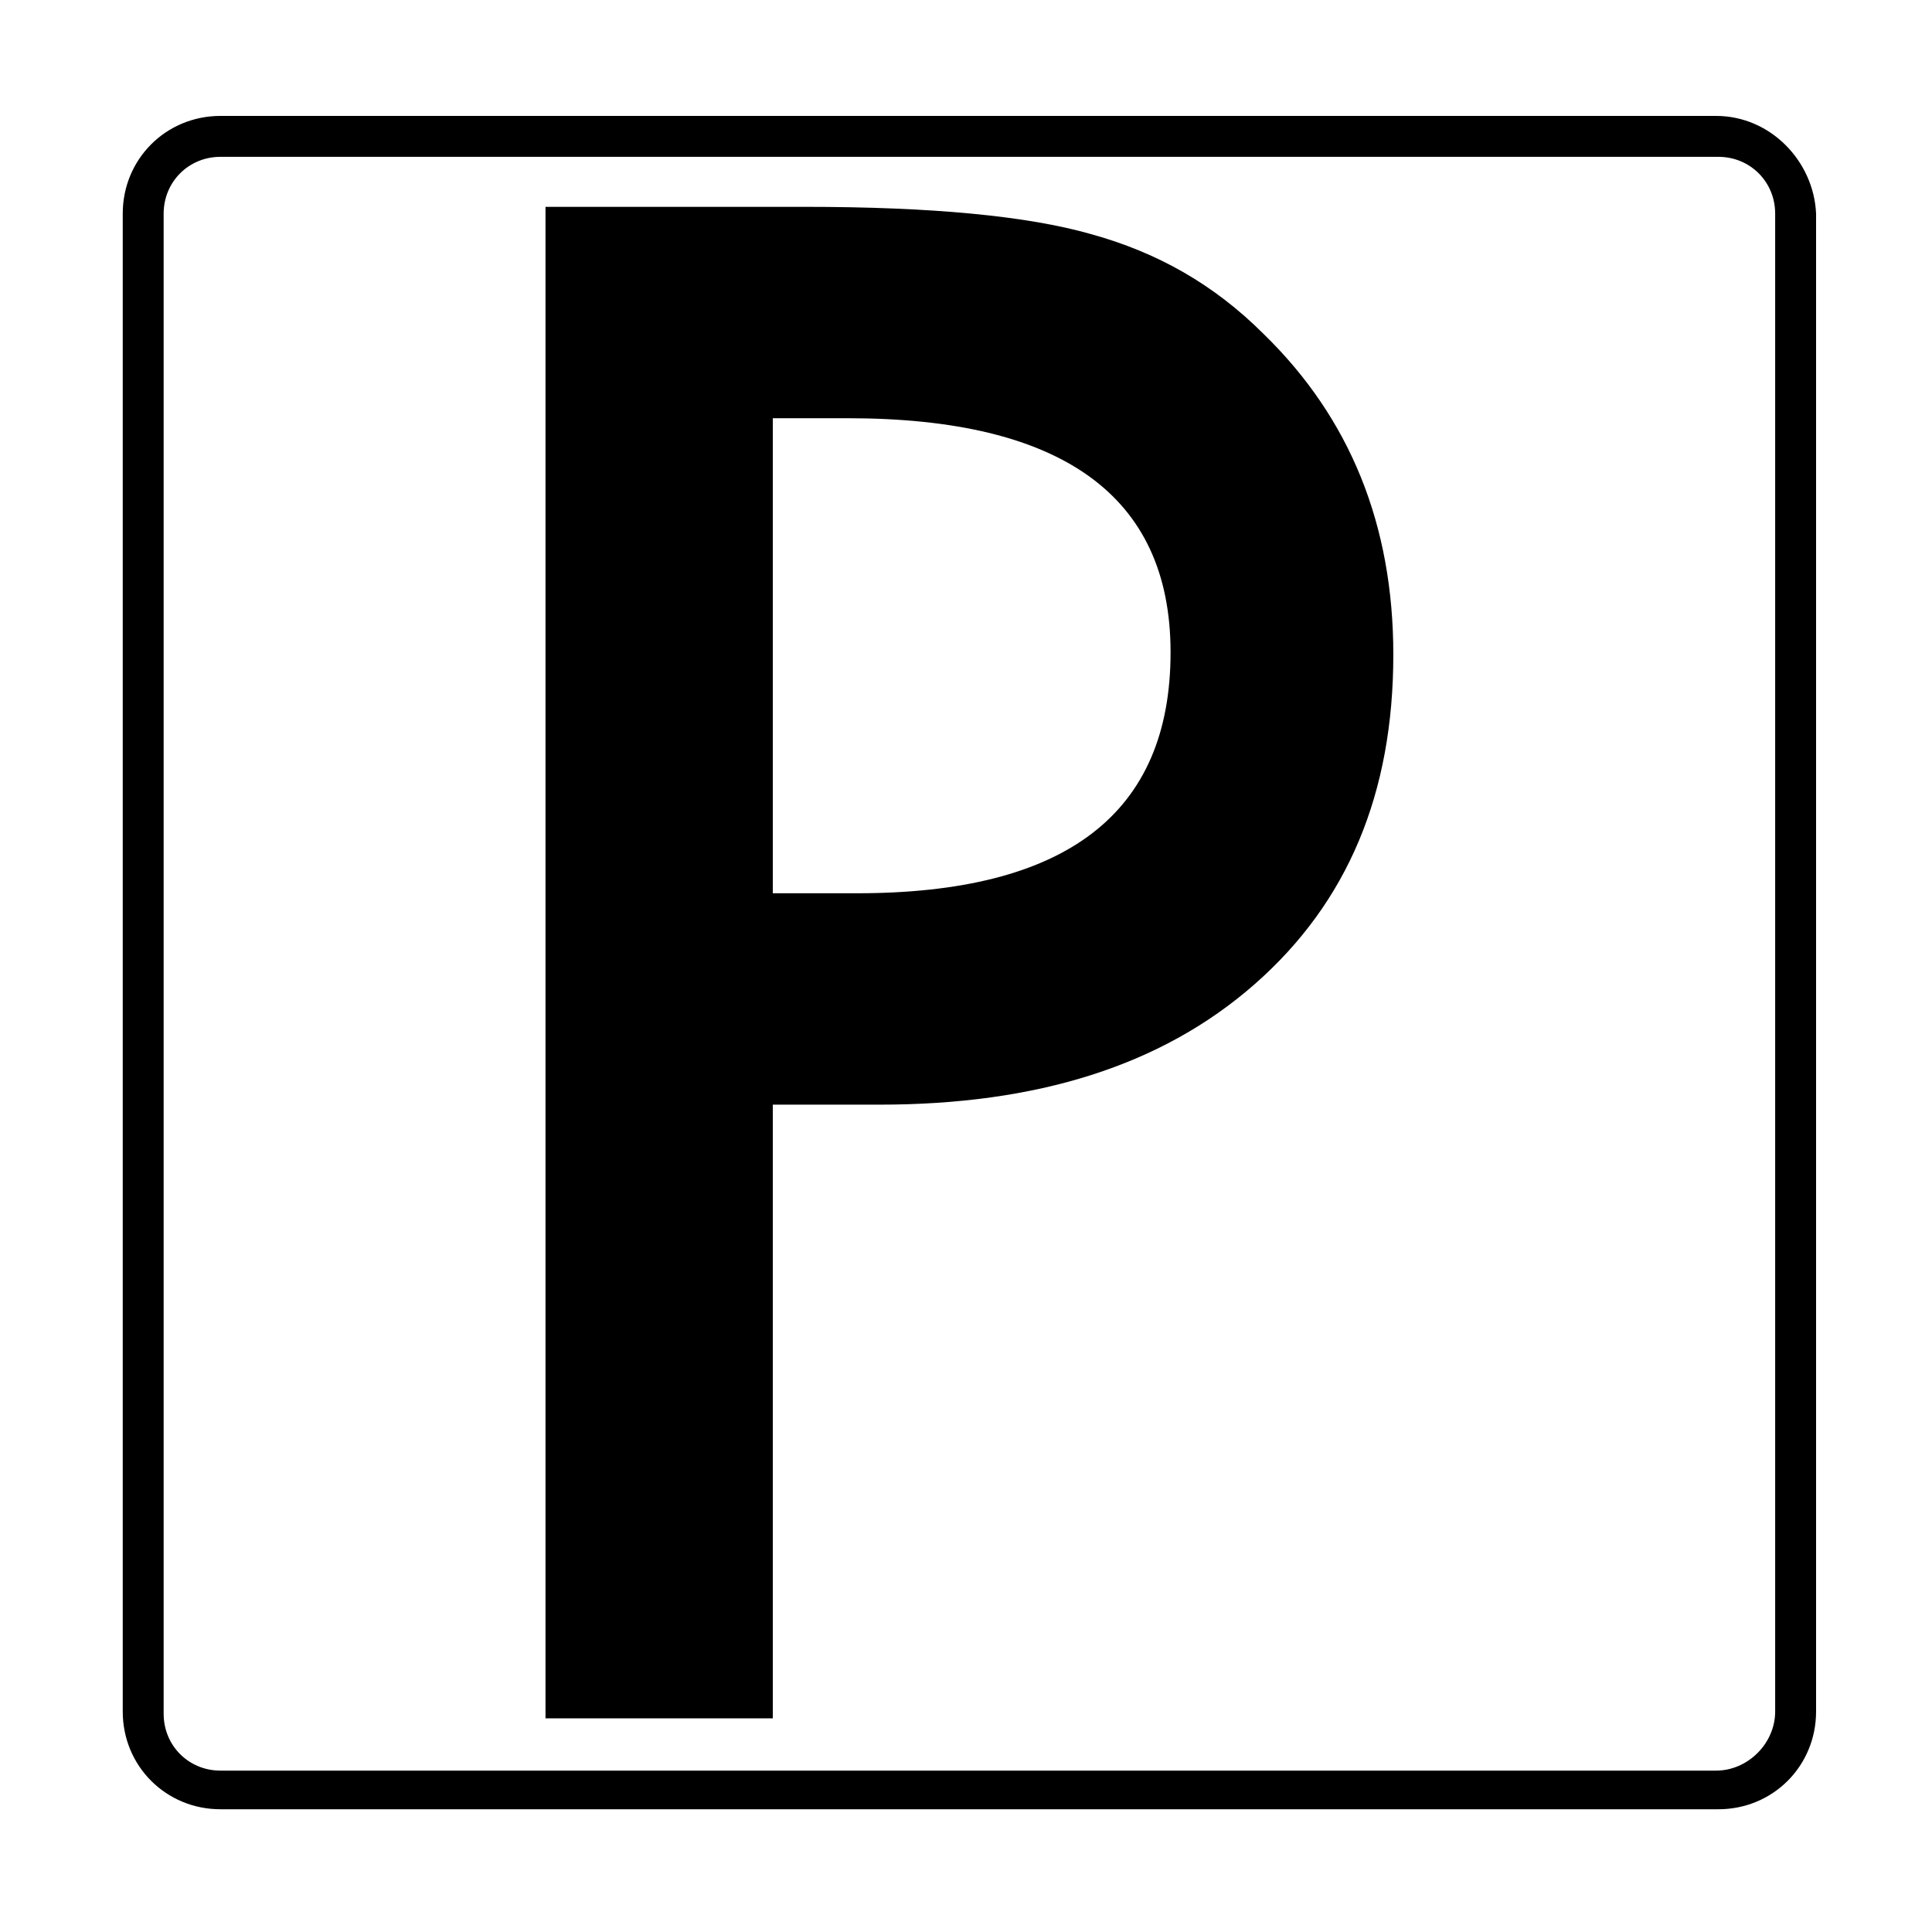
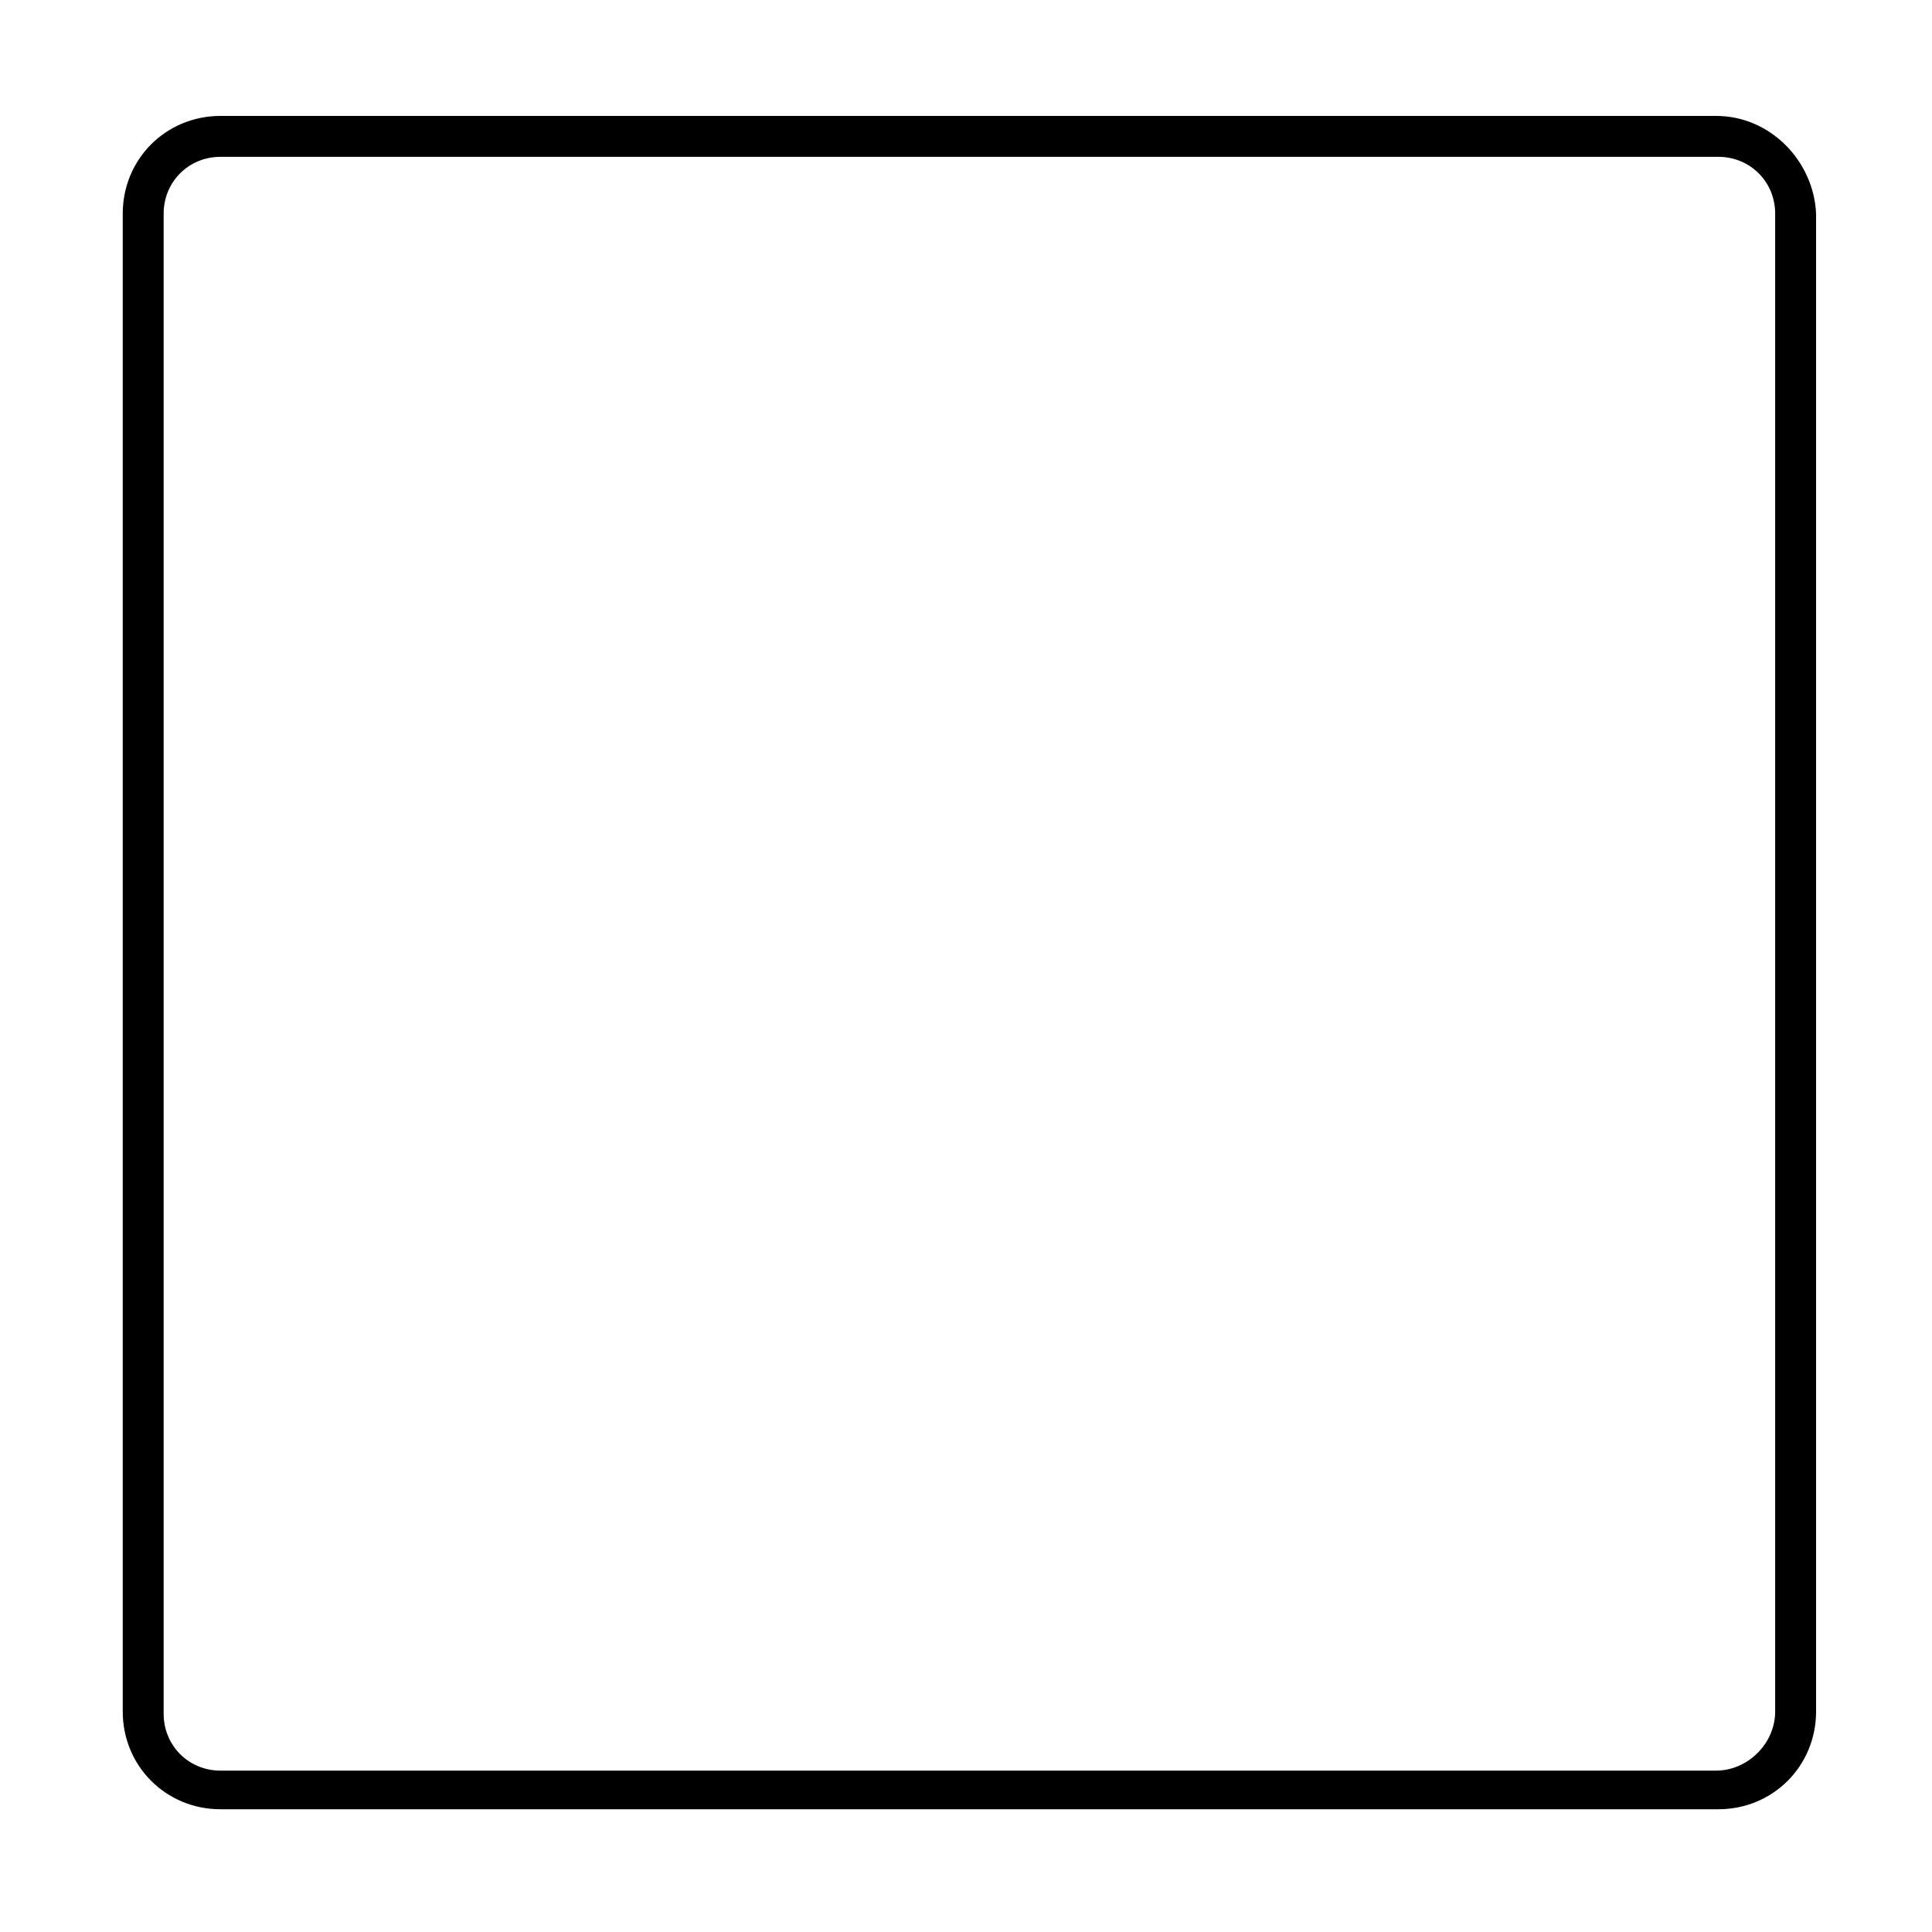
<svg xmlns="http://www.w3.org/2000/svg" version="1.1" id="Ebene_1" x="0px" y="0px" viewBox="0 0 85 85" style="enable-background:new 0 0 85 85;" xml:space="preserve">
  <g>
    <path d="M75.5,5.1H9.7c-2.4,0-4.3,1.9-4.3,4.3v65.9c0,2.4,1.9,4.3,4.3,4.3h65.9c2.4,0,4.3-1.9,4.3-4.3V9.4   C79.8,7.1,77.9,5.1,75.5,5.1z M75.5,77.9H9.7c-1.4,0-2.5-1.1-2.5-2.5V9.4c0-1.4,1.1-2.5,2.5-2.5h65.9c1.4,0,2.5,1.1,2.5,2.5v65.9   C78.1,76.7,76.9,77.9,75.5,77.9z" />
    <g>
-       <path d="M34,48.6v27H24V9.1h11.4c5.6,0,9.8,0.4,12.6,1.2c2.9,0.8,5.4,2.2,7.6,4.4c3.8,3.7,5.7,8.4,5.7,14.1c0,6.1-2,10.9-6.1,14.5    c-4.1,3.6-9.6,5.3-16.5,5.3H34z M34,39.3h3.7c9.2,0,13.8-3.5,13.8-10.6c0-6.9-4.8-10.3-14.2-10.3H34V39.3z" />
-     </g>
+       </g>
  </g>
</svg>